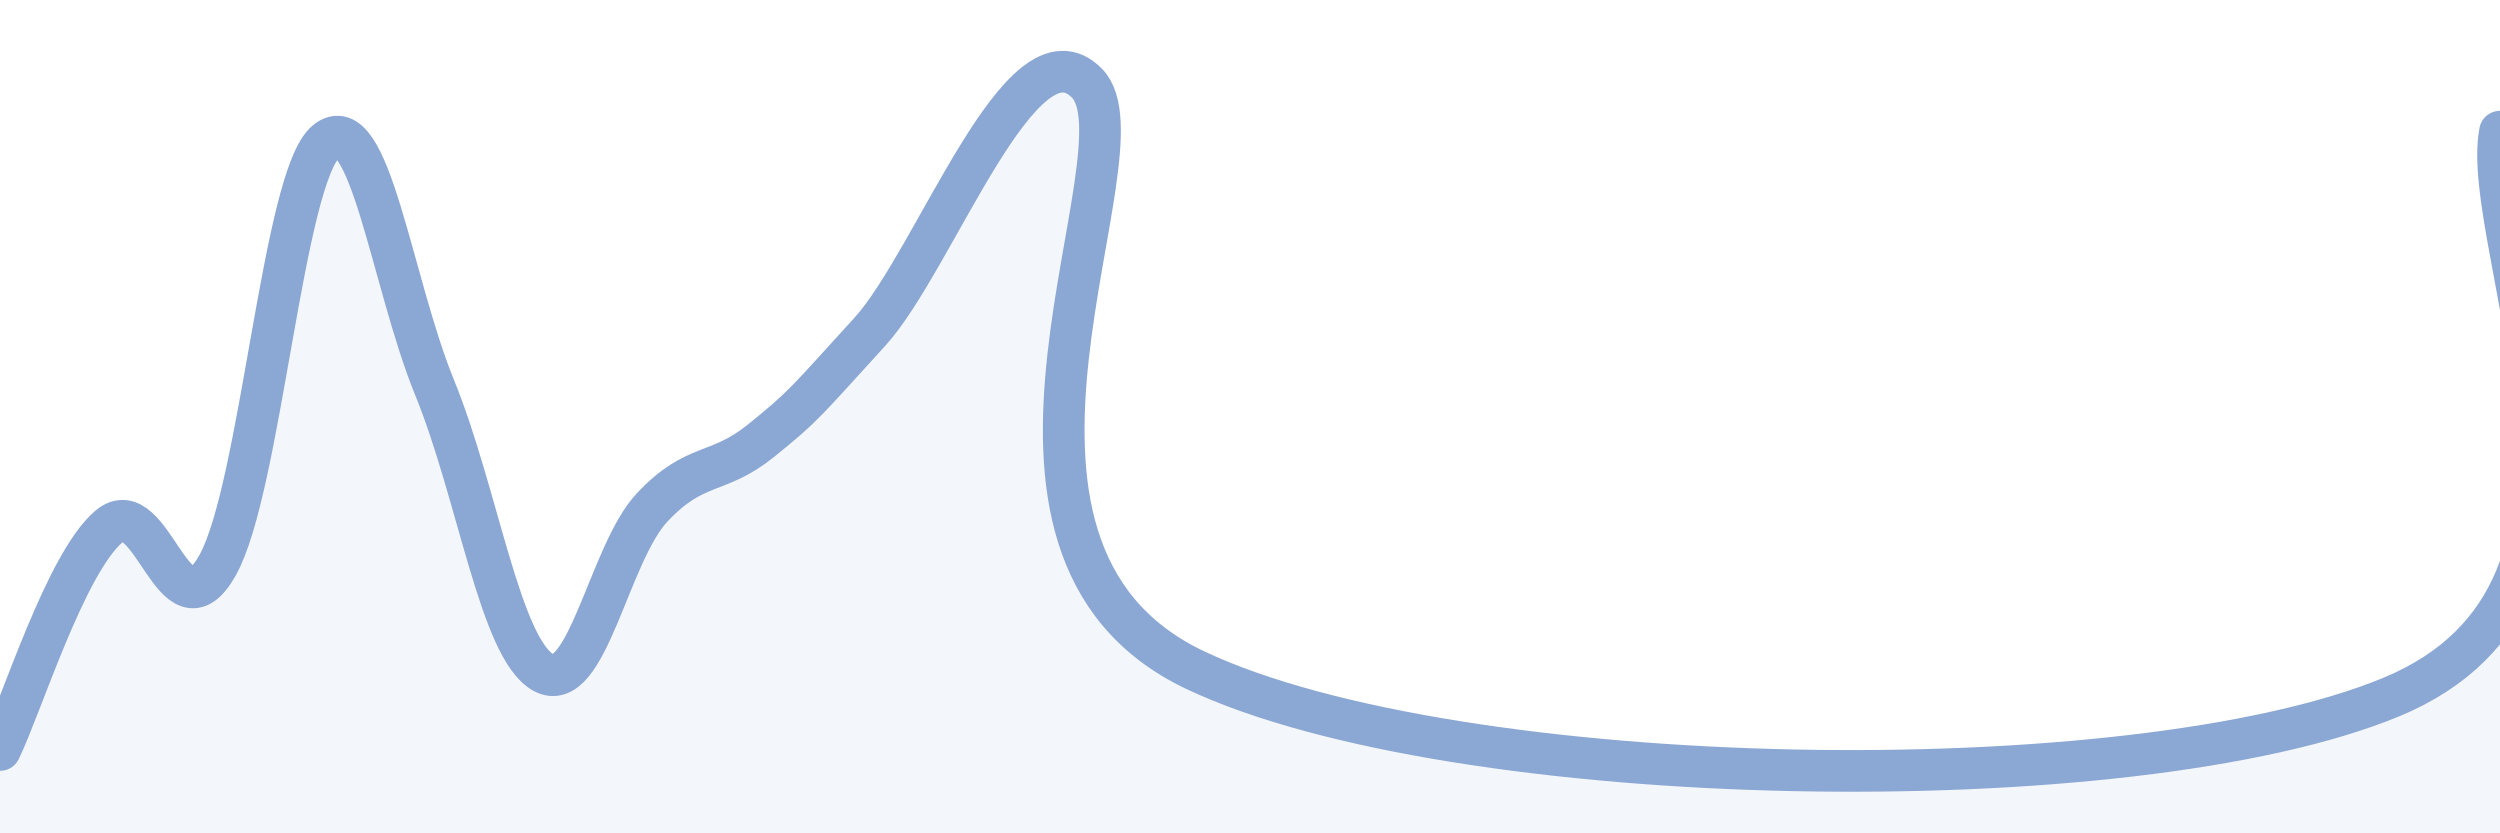
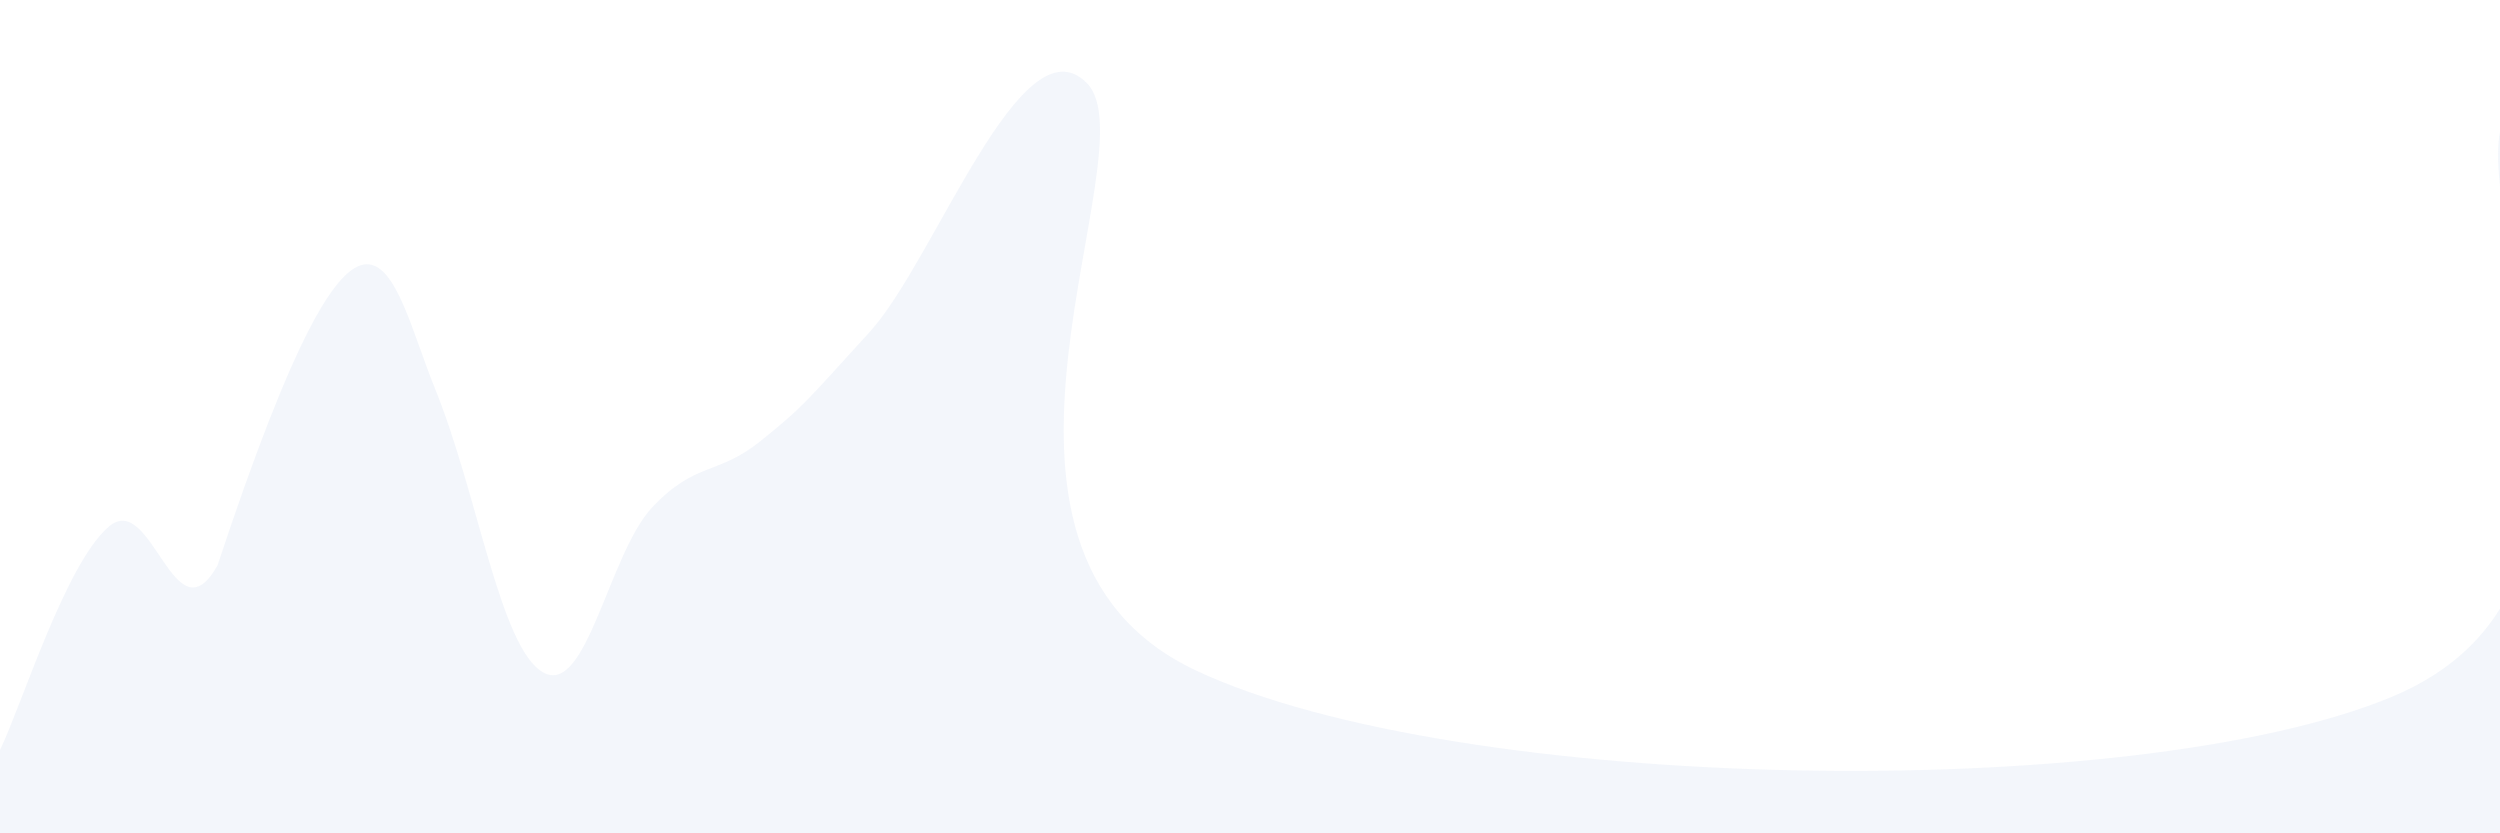
<svg xmlns="http://www.w3.org/2000/svg" width="60" height="20" viewBox="0 0 60 20">
-   <path d="M 0,18 C 0.52,16.93 1.57,13.53 2.61,12.64 C 3.65,11.75 4.18,15.42 5.22,13.57 C 6.26,11.72 6.79,4.24 7.83,3.39 C 8.87,2.54 9.39,6.75 10.43,9.3 C 11.47,11.85 12,15.56 13.04,16.14 C 14.08,16.72 14.61,13.29 15.65,12.18 C 16.69,11.07 17.22,11.42 18.26,10.58 C 19.3,9.74 19.3,9.69 20.87,7.97 C 22.44,6.25 24.52,0.38 26.09,2 C 27.66,3.62 22.44,13.14 28.7,16.09 C 34.96,19.04 51.13,19.32 57.39,16.73 C 63.65,14.14 59.48,5.87 60,3.16L60 20L0 20Z" fill="#8ba7d3" opacity="0.1" stroke-linecap="round" stroke-linejoin="round" />
-   <path d="M 0,18 C 0.52,16.93 1.57,13.53 2.61,12.64 C 3.65,11.75 4.18,15.42 5.22,13.57 C 6.26,11.72 6.79,4.24 7.83,3.39 C 8.87,2.54 9.39,6.75 10.43,9.3 C 11.47,11.85 12,15.56 13.04,16.14 C 14.08,16.72 14.61,13.29 15.65,12.18 C 16.69,11.07 17.22,11.42 18.26,10.58 C 19.3,9.74 19.3,9.69 20.87,7.97 C 22.44,6.25 24.52,0.38 26.09,2 C 27.66,3.62 22.44,13.14 28.7,16.09 C 34.96,19.04 51.13,19.32 57.39,16.73 C 63.65,14.14 59.48,5.87 60,3.16" stroke="#8ba7d3" stroke-width="1" fill="none" stroke-linecap="round" stroke-linejoin="round" />
+   <path d="M 0,18 C 0.52,16.93 1.57,13.53 2.61,12.64 C 3.65,11.75 4.18,15.42 5.22,13.57 C 8.87,2.54 9.39,6.75 10.43,9.3 C 11.47,11.85 12,15.56 13.04,16.14 C 14.08,16.72 14.61,13.29 15.65,12.18 C 16.69,11.07 17.22,11.42 18.26,10.58 C 19.3,9.74 19.3,9.69 20.87,7.97 C 22.44,6.25 24.52,0.38 26.09,2 C 27.66,3.62 22.44,13.14 28.7,16.09 C 34.96,19.04 51.13,19.32 57.39,16.73 C 63.65,14.14 59.48,5.87 60,3.16L60 20L0 20Z" fill="#8ba7d3" opacity="0.1" stroke-linecap="round" stroke-linejoin="round" />
</svg>